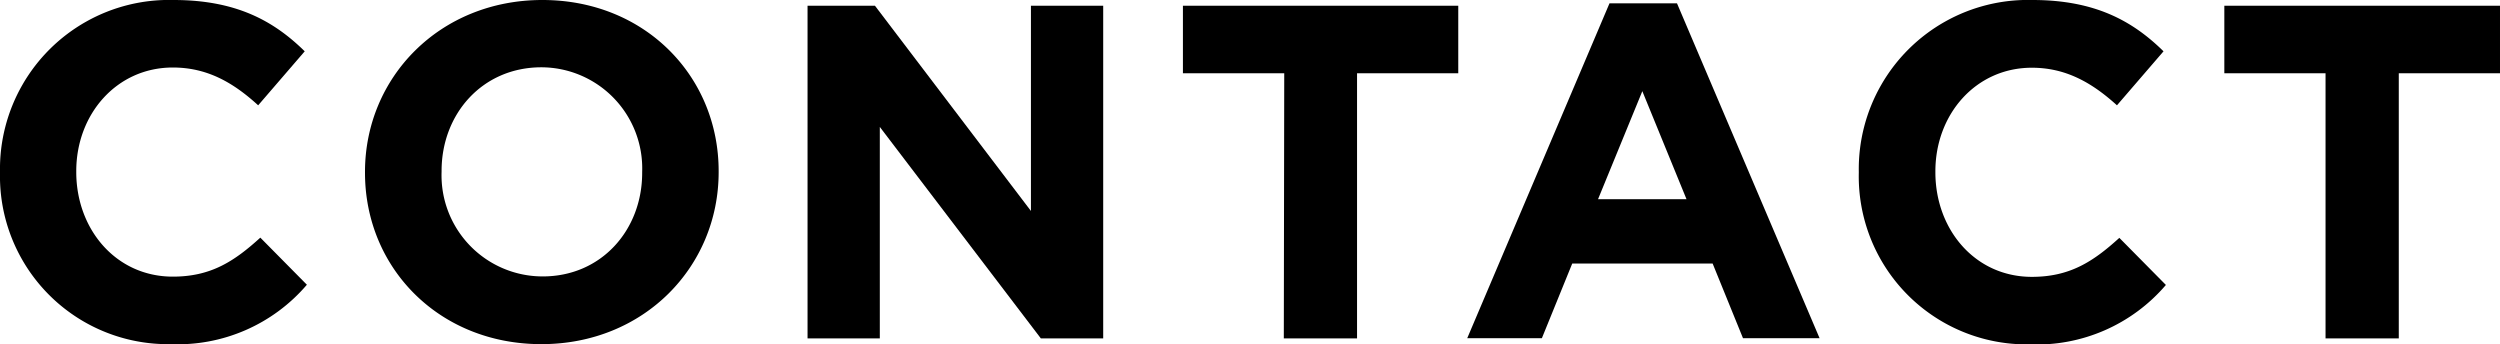
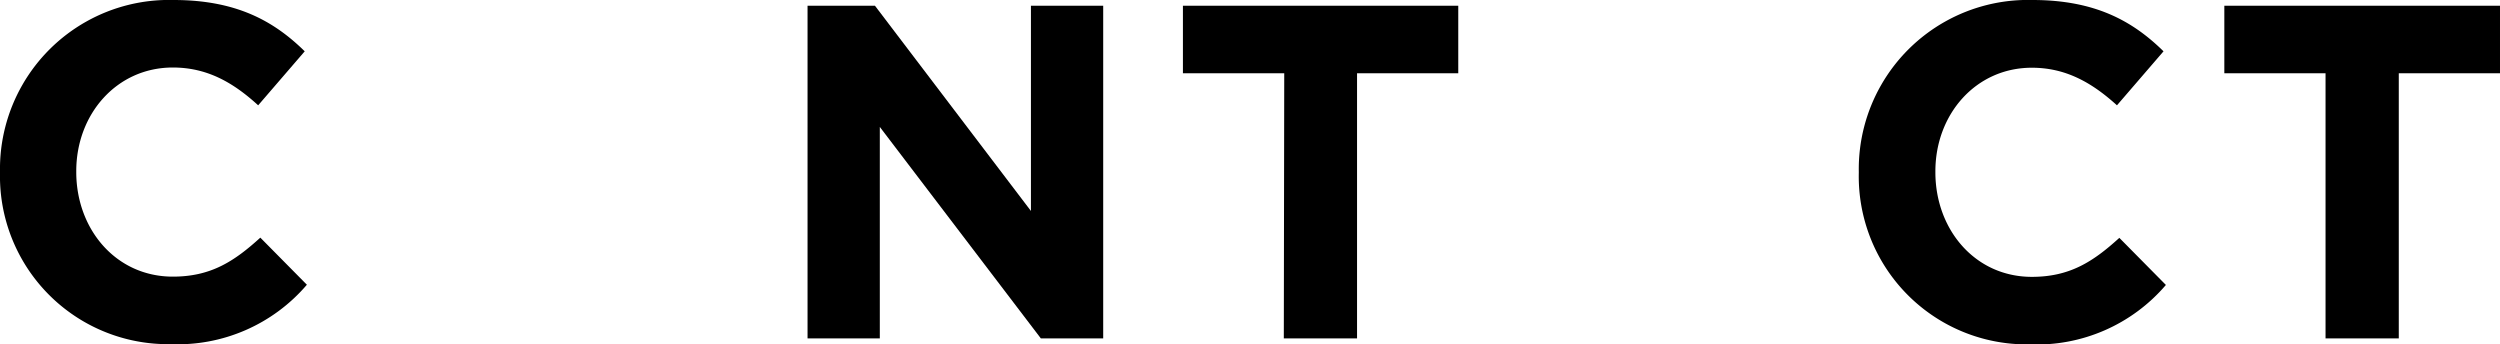
<svg xmlns="http://www.w3.org/2000/svg" height="31.86" viewBox="0 0 231.44 31.86" width="231.44">
  <path d="m0 16v-.09a15.65 15.65 0 0 1 16.06-15.91c5.81 0 9.29 1.94 12.15 4.75l-4.31 5c-2.38-2.18-4.8-3.5-7.9-3.5-5.19 0-8.94 4.31-8.94 9.59v.09c0 5.28 3.66 9.68 8.94 9.68 3.52 0 5.68-1.41 8.1-3.61l4.31 4.36a15.74 15.74 0 0 1 -12.63 5.5 15.55 15.55 0 0 1 -15.78-15.86z" />
-   <path d="m33.79 16v-.09c0-8.74 6.91-15.91 16.42-15.91s16.32 7.08 16.32 15.84v.09c0 8.76-6.91 15.93-16.41 15.93s-16.33-7.08-16.33-15.86zm25.66 0v-.09a9.36 9.36 0 0 0 -9.33-9.68c-5.46 0-9.24 4.31-9.24 9.59v.09a9.36 9.36 0 0 0 9.33 9.68c5.45.02 9.24-4.29 9.24-9.59z" />
  <path d="m74.76.53h6.24l14.44 19v-19h6.69v30.8h-5.77l-14.91-19.58v19.58h-6.69z" />
  <path d="m118.89 6.78h-9.38v-6.25h25.49v6.25h-9.37v24.55h-6.78z" />
-   <path d="m149 .31h6.25l13.2 31h-7.09l-2.81-6.91h-13l-2.81 6.91h-6.91zm7.13 18.13-4.09-10-4.1 10z" />
  <path d="m172.08 16v-.09a15.66 15.66 0 0 1 16.07-15.91c5.8 0 9.28 1.94 12.14 4.75l-4.31 5c-2.38-2.16-4.8-3.48-7.88-3.48-5.19 0-8.93 4.31-8.93 9.59v.09c0 5.28 3.65 9.68 8.93 9.68 3.52 0 5.68-1.41 8.1-3.61l4.31 4.36a15.74 15.74 0 0 1 -12.63 5.5 15.55 15.55 0 0 1 -15.8-15.88z" />
  <path d="m215.29 6.78h-9.37v-6.25h25.52v6.25h-9.37v24.55h-6.78z" />
</svg>